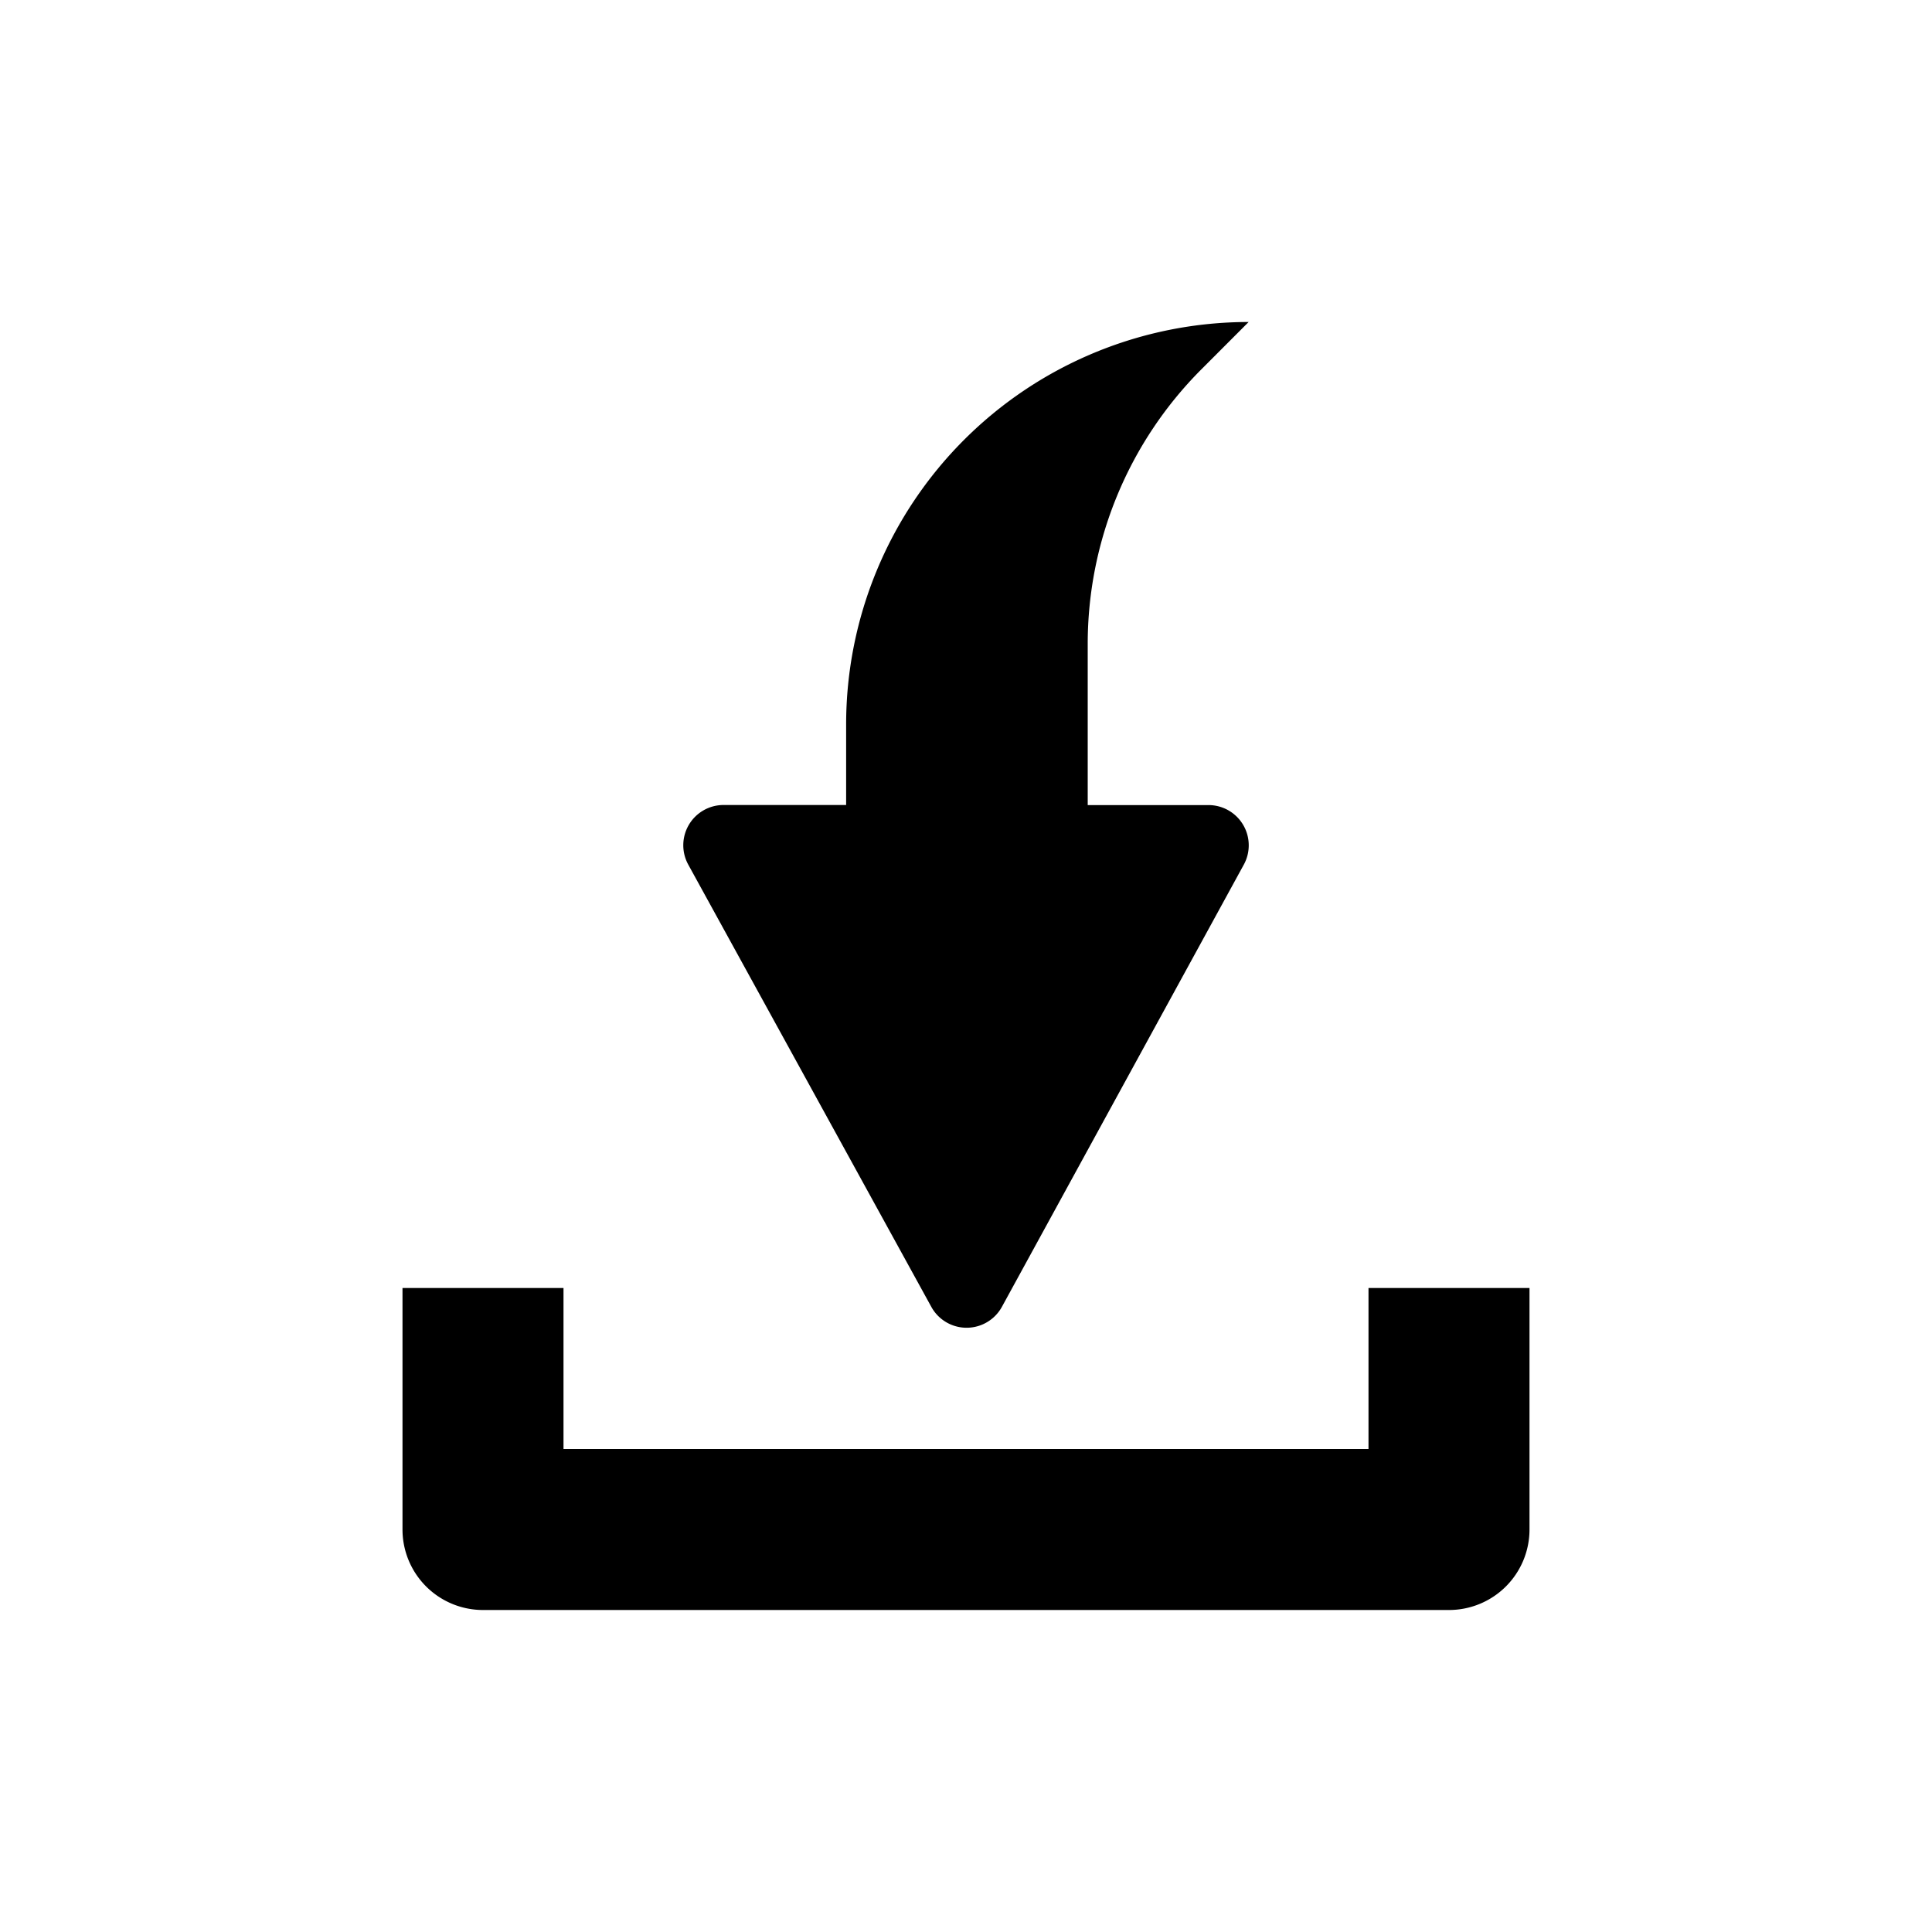
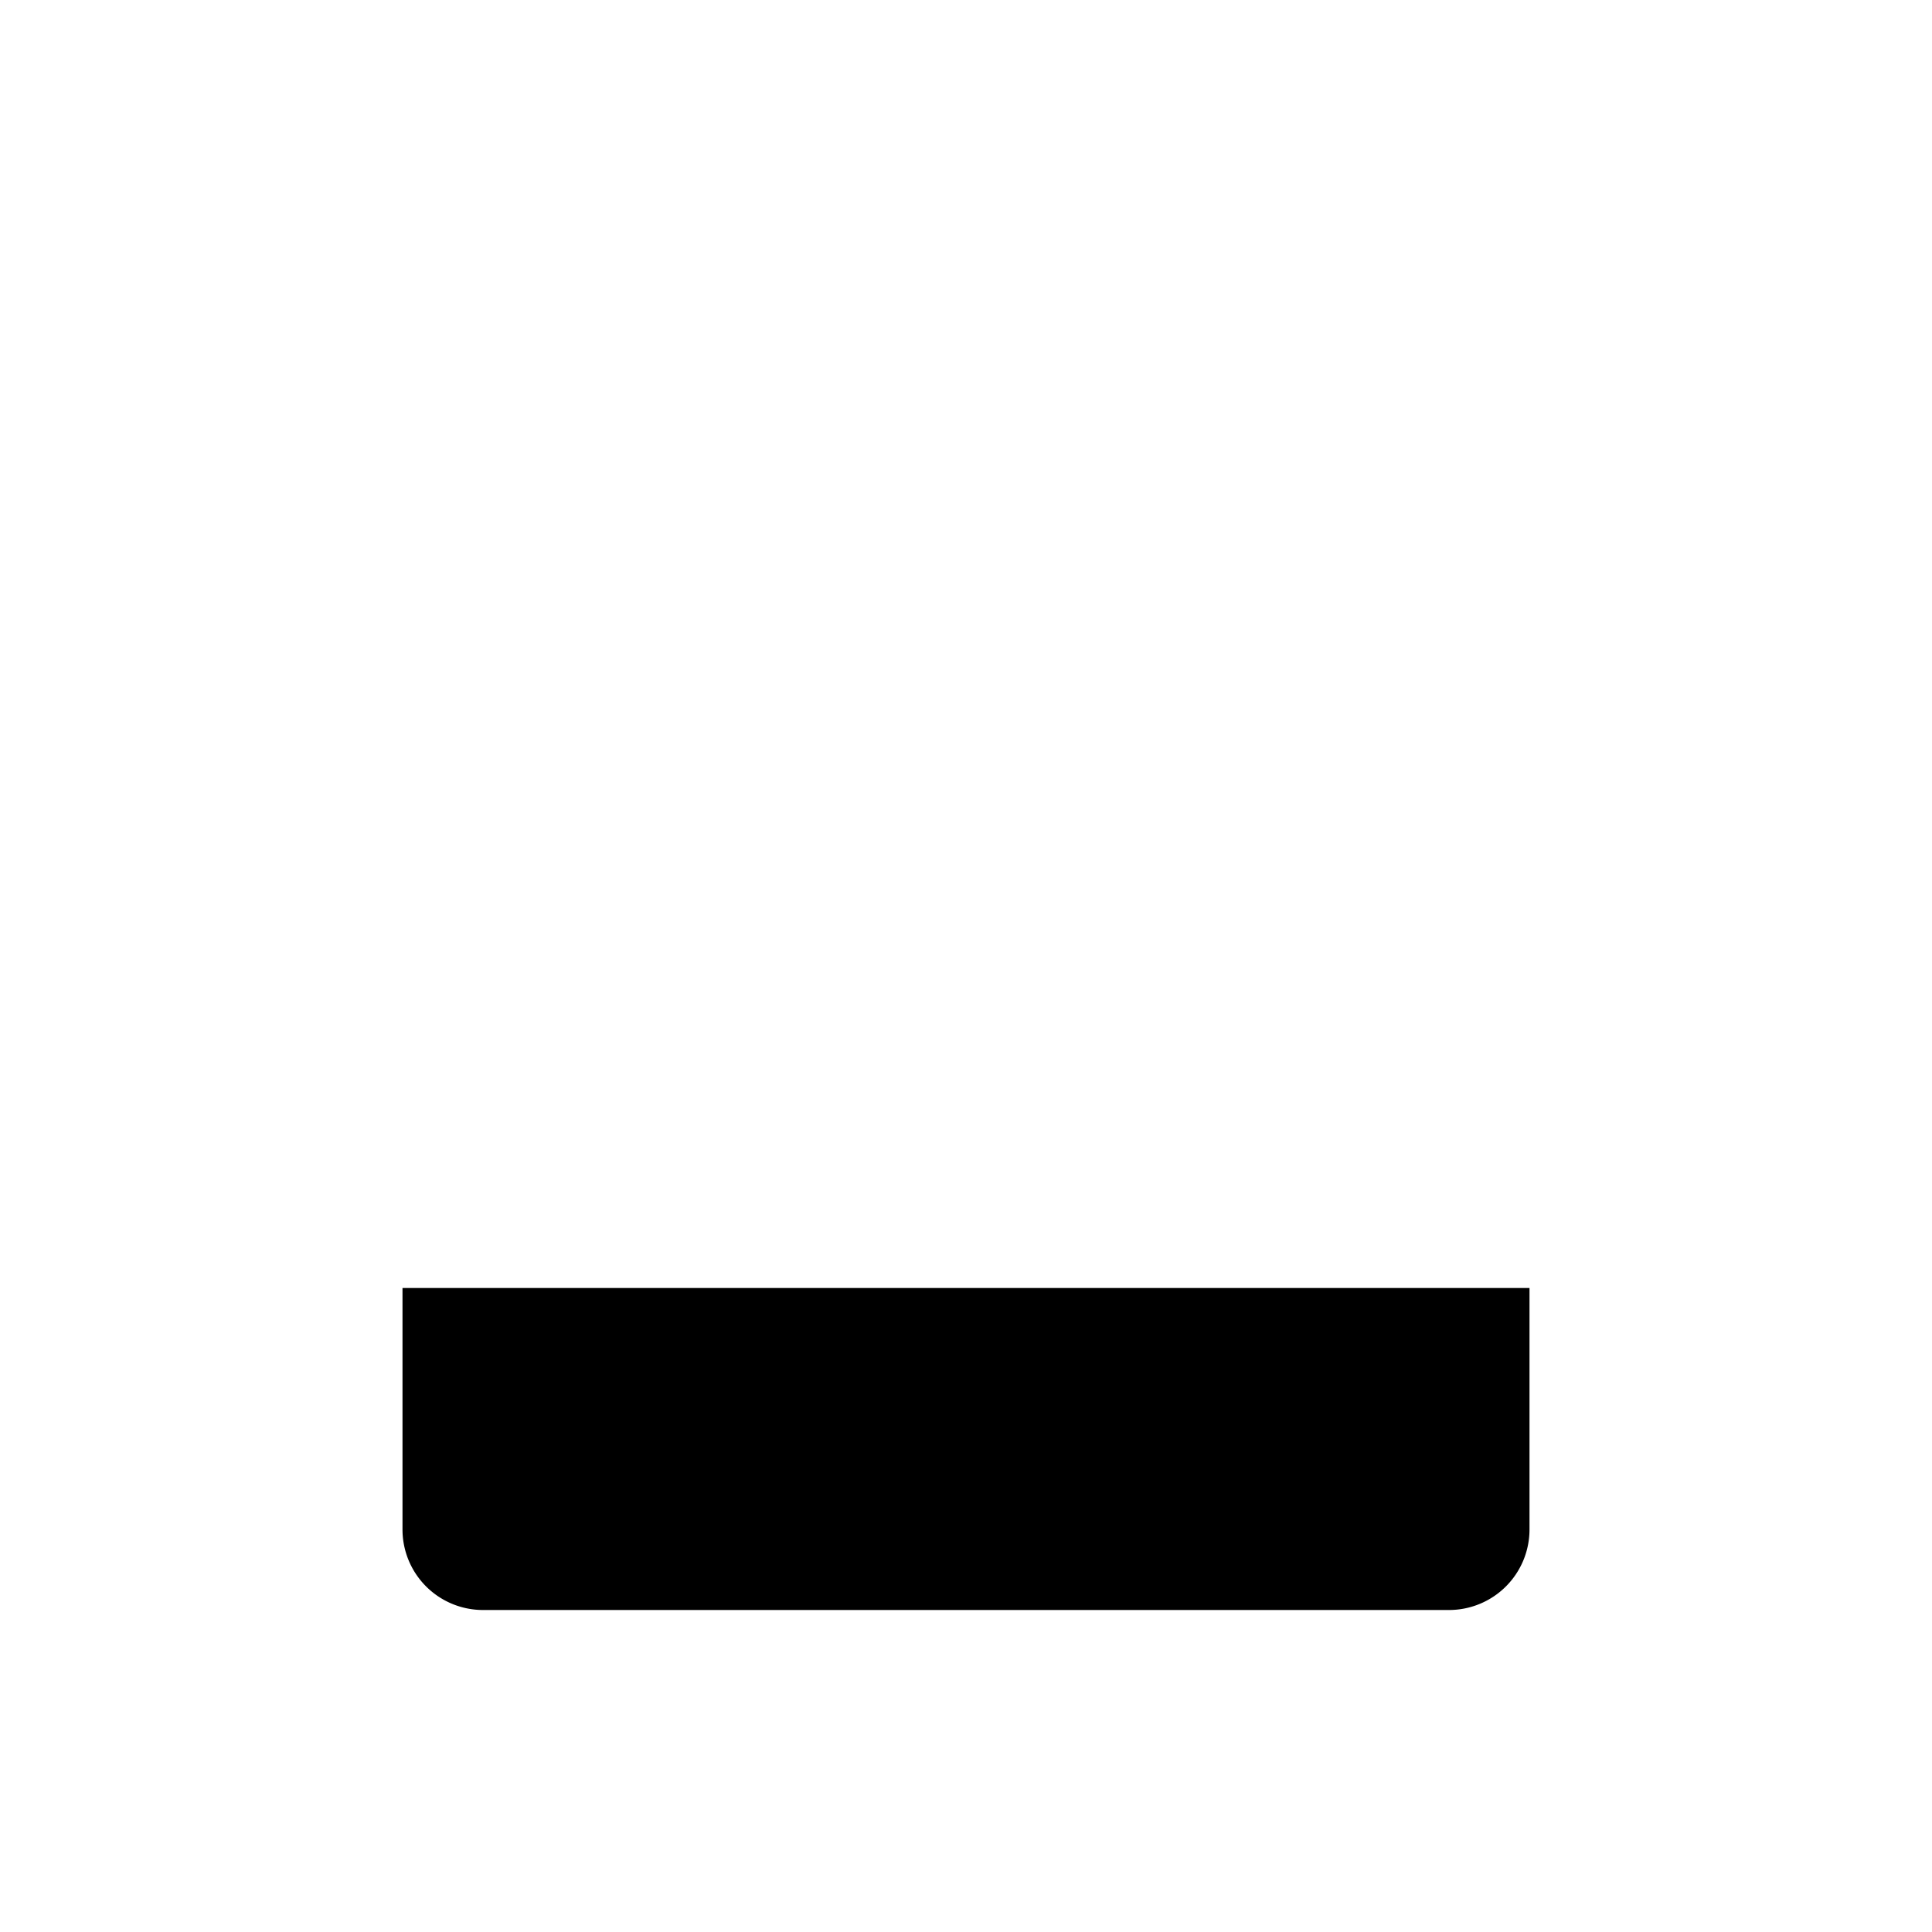
<svg xmlns="http://www.w3.org/2000/svg" viewBox="0 0 24 24">
  <g>
-     <path d="M17,16v2H7V16H5v3a1,1,0,0,0,1,1H18a1,1,0,0,0,1-1V16Z" />
-     <path d="M11.569,16.234a.5.5,0,0,0,.877,0l3.005-5.493a.5.5,0,0,0-.439-.74h-1.5V8a4.828,4.828,0,0,1,1.414-3.414L15.511,4a5,5,0,0,0-5,5v1H8.988a.5.5,0,0,0-.438.741Z" />
+     <path d="M17,16v2V16H5v3a1,1,0,0,0,1,1H18a1,1,0,0,0,1-1V16Z" />
  </g>
</svg>